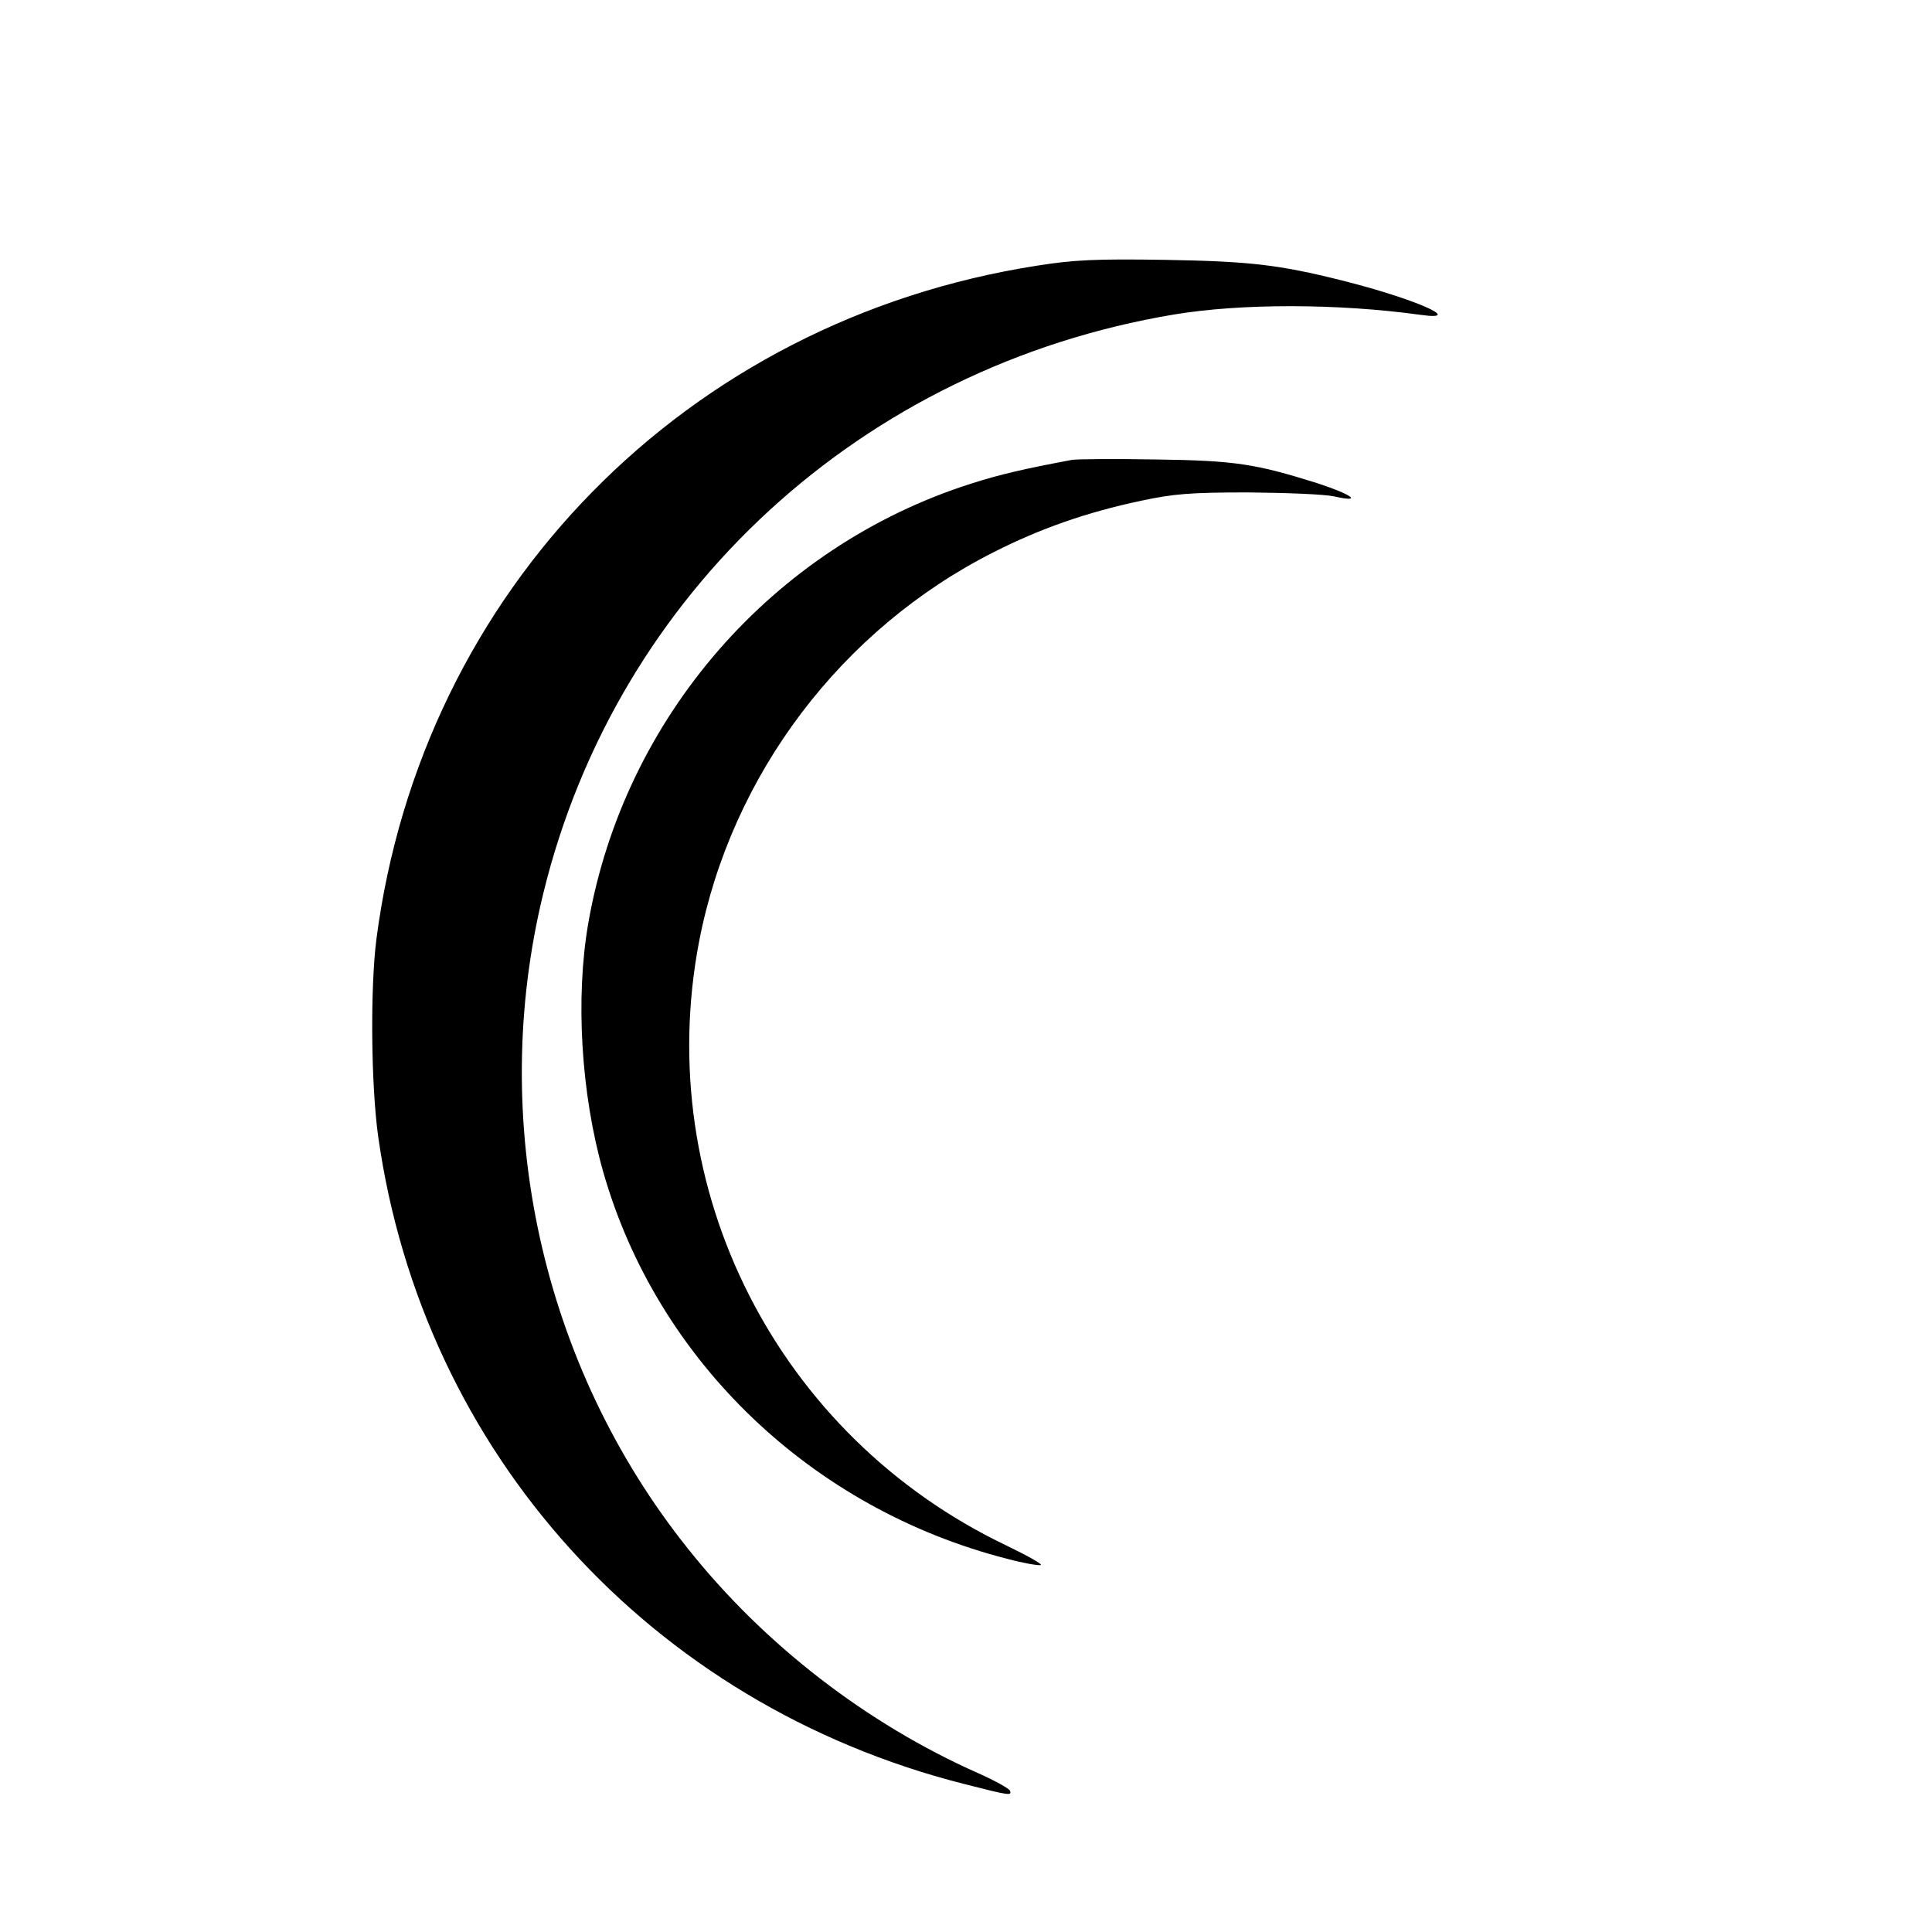
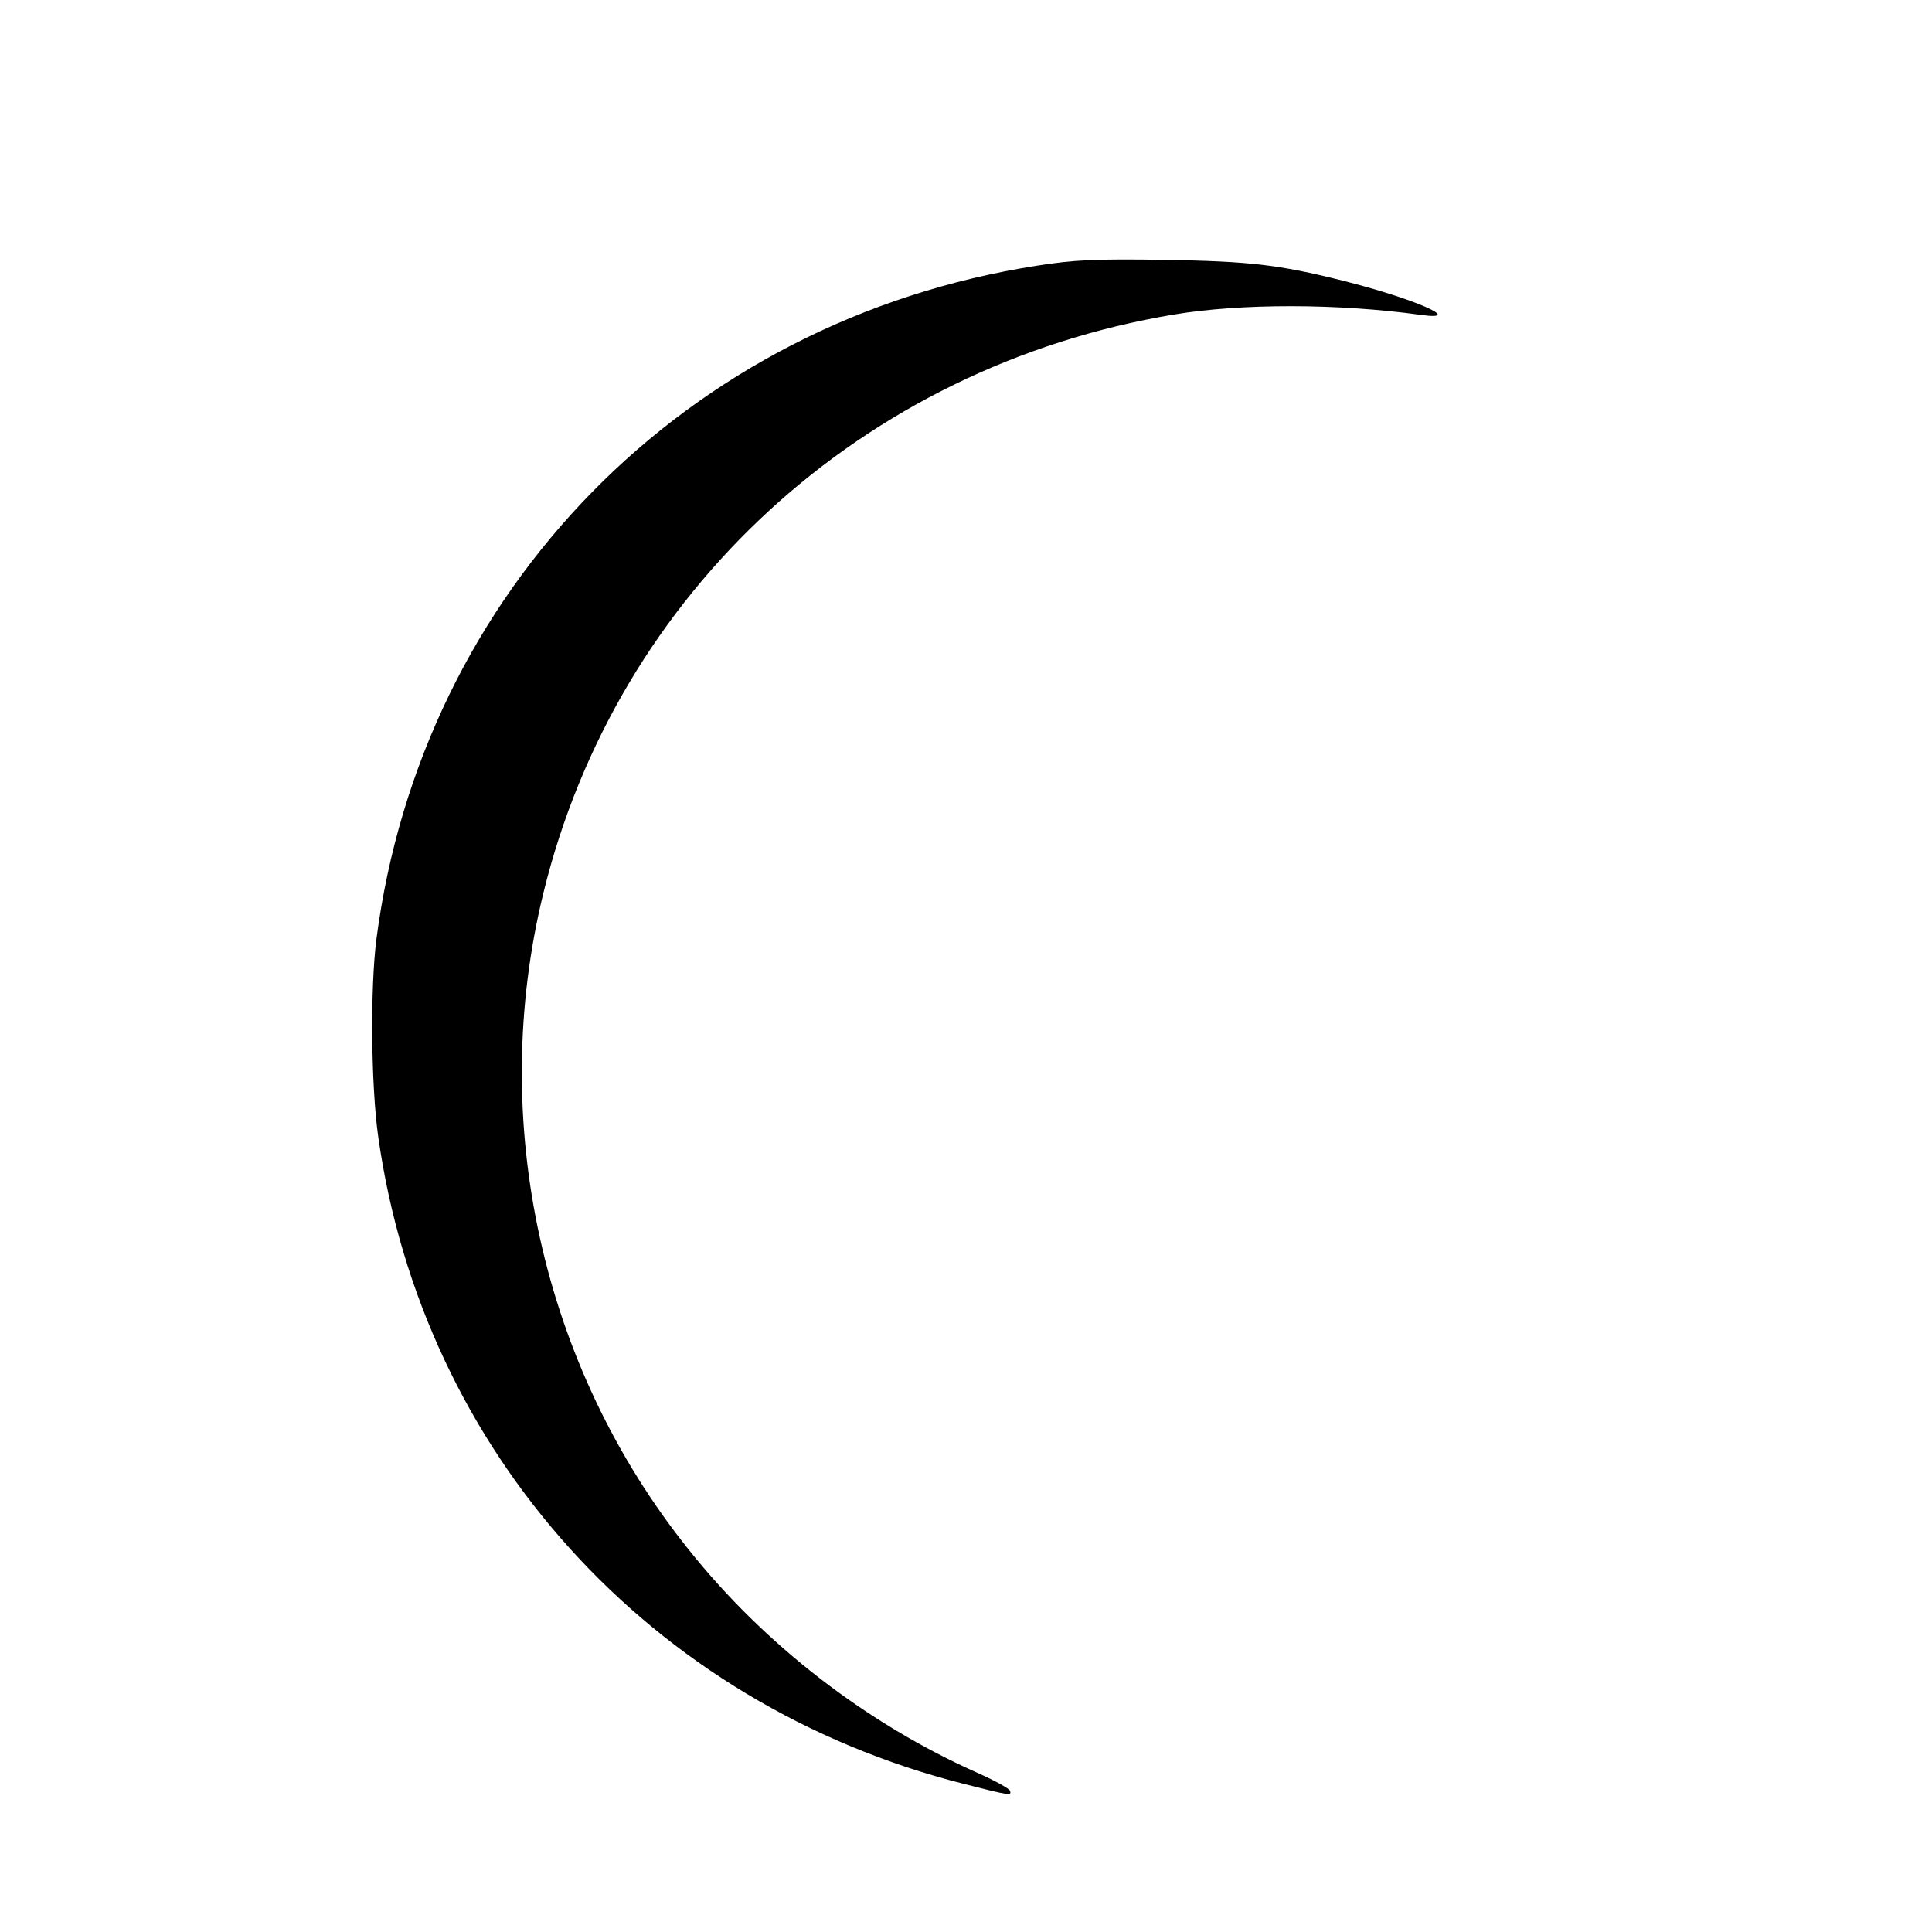
<svg xmlns="http://www.w3.org/2000/svg" version="1.0" width="16pt" height="16pt" viewBox="0 0 16 16" preserveAspectRatio="xMidYMid meet">
  <g transform="translate(0,16) scale(0.003,-0.003)" fill="#000000" stroke="none">
    <path d="M2863 4600 c-969 -151 -1699 -896 -1824 -1860 -17 -134 -15 -401 5 -544 123 -872 751 -1567 1616 -1787 129 -33 133 -33 128 -19 -2 6 -42 28 -89 49 -306 136 -588 353 -799 618 -405 506 -554 1182 -400 1811 203 831 880 1453 1740 1597 186 31 452 31 683 -1 123 -17 -19 45 -218 95 -176 44 -255 53 -490 57 -190 3 -251 0 -352 -16z" />
-     <path d="M2960 4064 c-133 -25 -199 -40 -280 -66 -546 -174 -957 -645 -1056 -1213 -36 -207 -20 -471 41 -686 149 -523 576 -931 1116 -1069 45 -12 86 -19 92 -17 6 2 -37 26 -95 54 -632 302 -979 985 -848 1668 89 460 393 862 813 1074 128 65 256 110 407 142 89 19 135 23 295 23 105 -1 211 -5 238 -11 80 -18 52 4 -45 36 -172 54 -228 63 -448 66 -113 2 -216 1 -230 -1z" />
  </g>
</svg>